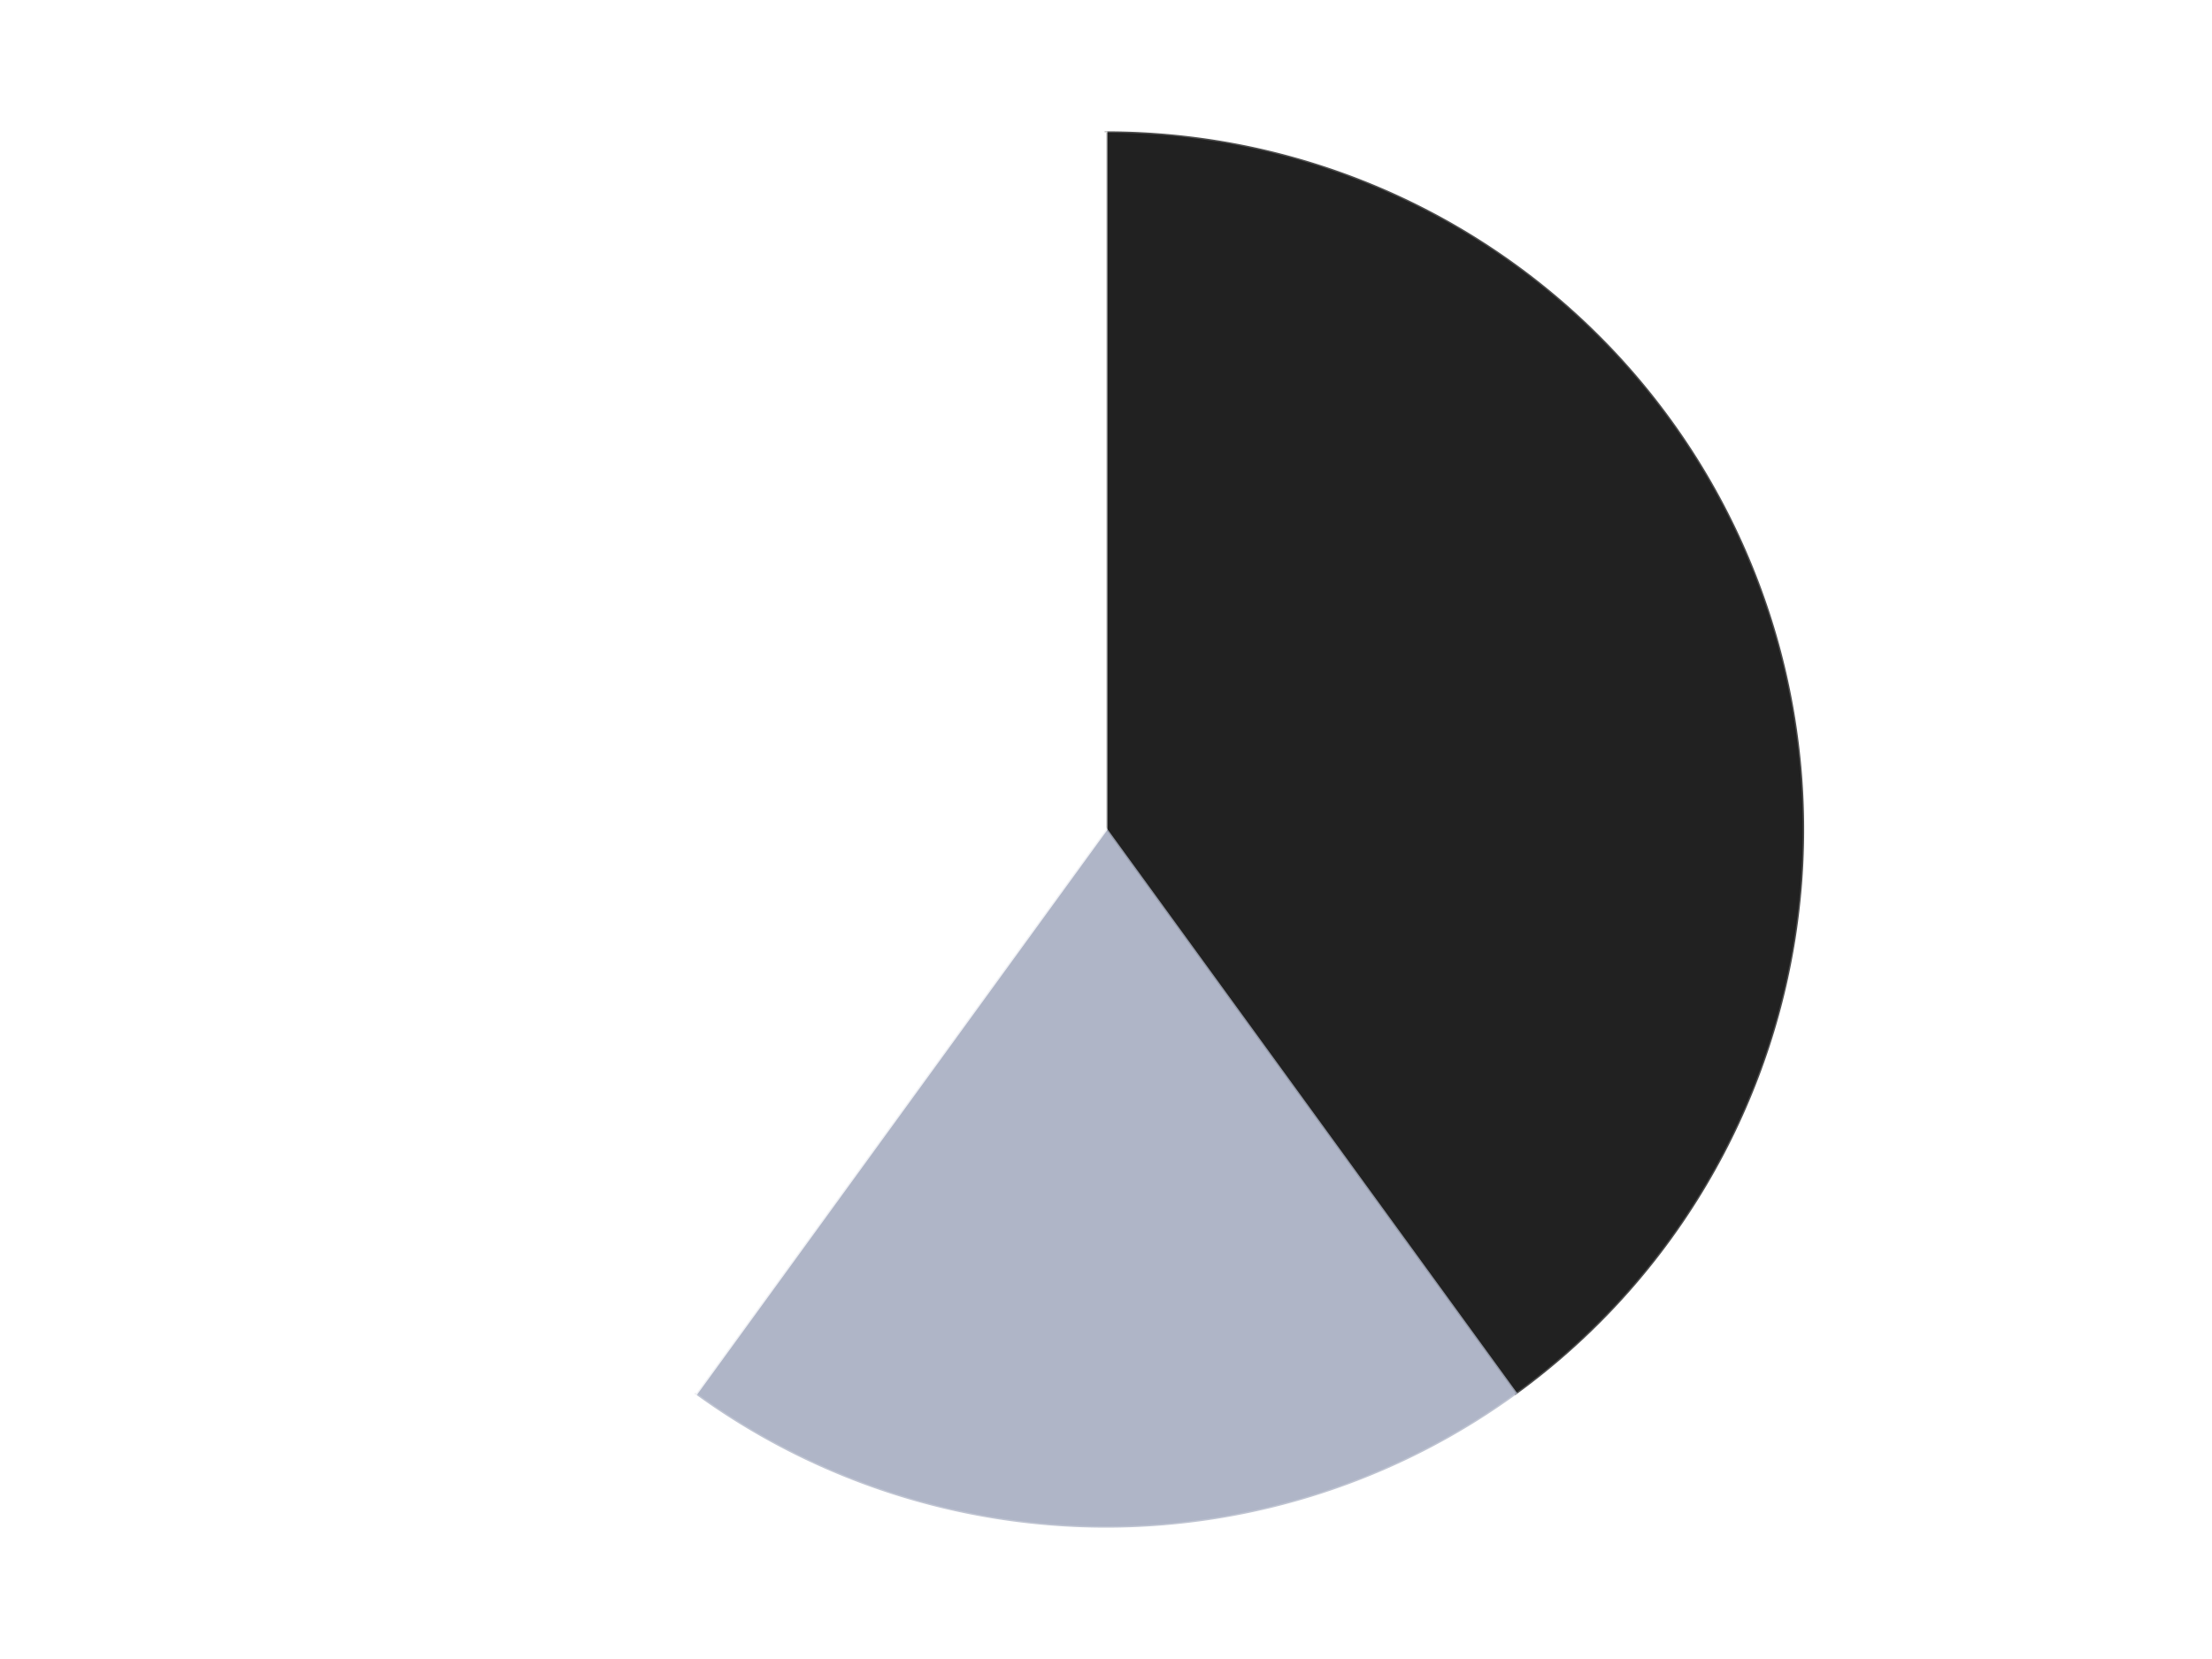
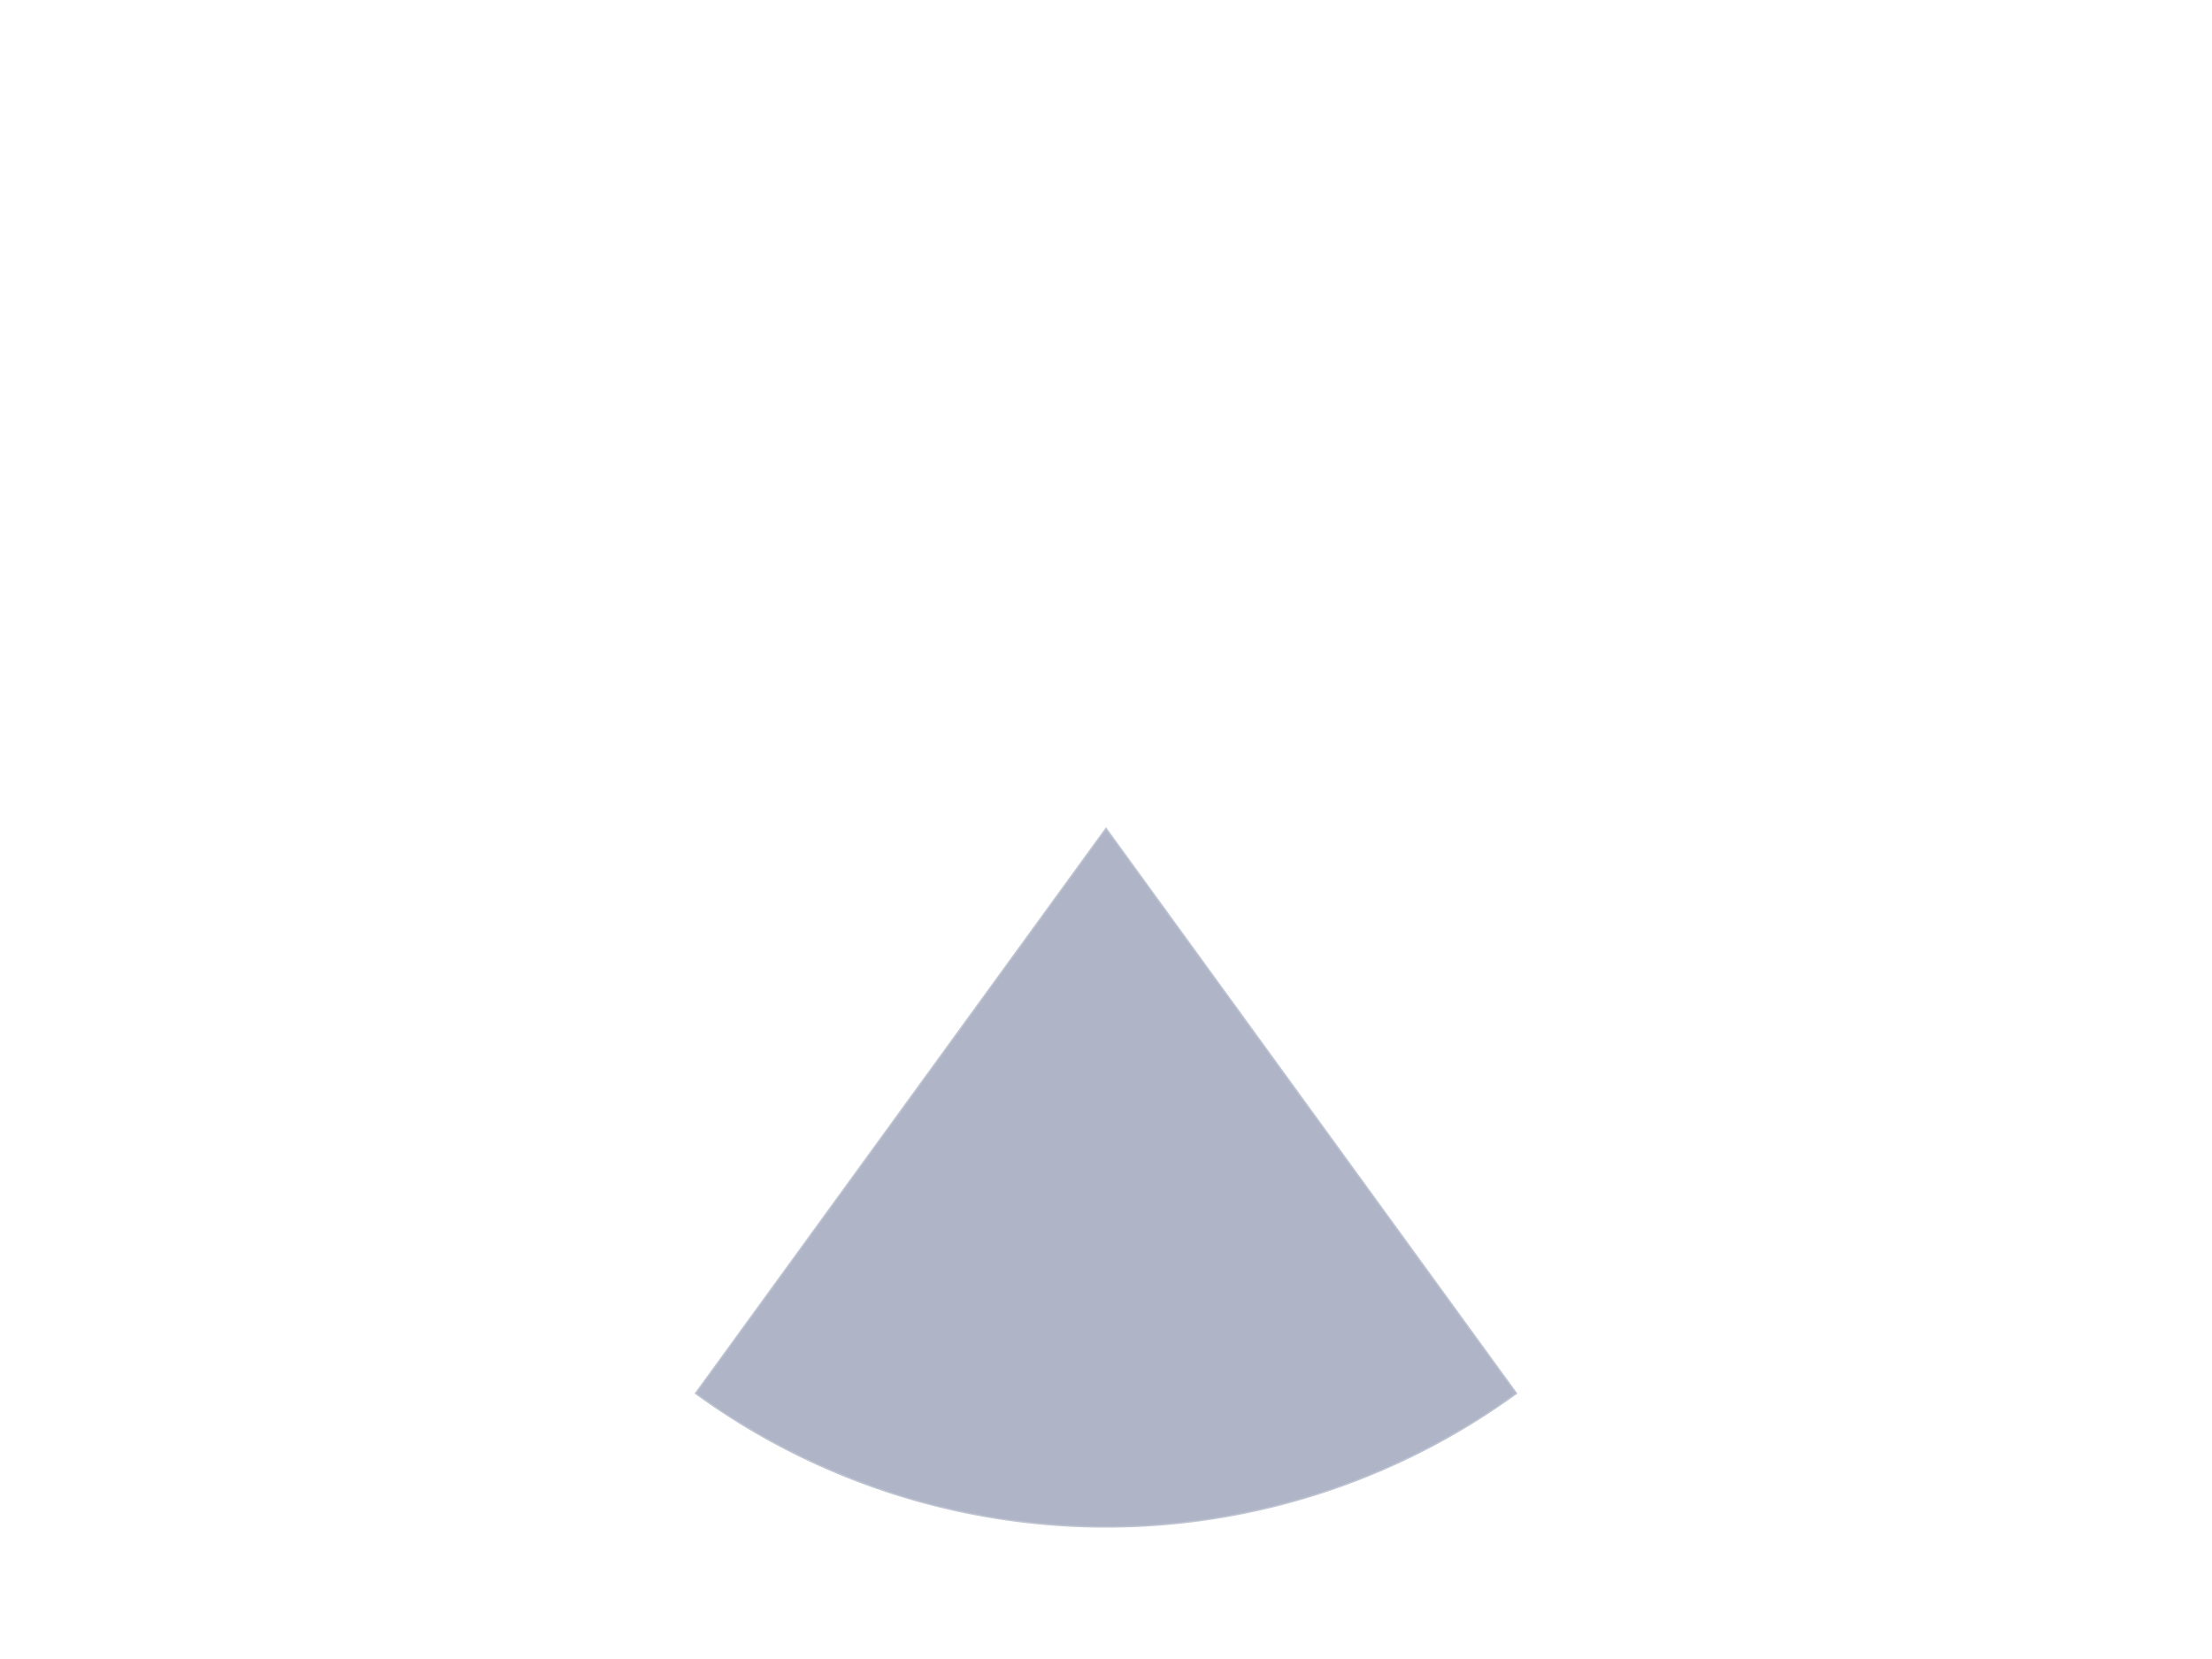
<svg xmlns="http://www.w3.org/2000/svg" xmlns:xlink="http://www.w3.org/1999/xlink" id="chart-432238be-7dc3-402b-a932-5701766db81d" class="pygal-chart" viewBox="0 0 800 600">
  <defs>
    <style type="text/css">#chart-432238be-7dc3-402b-a932-5701766db81d{-webkit-user-select:none;-webkit-font-smoothing:antialiased;font-family:Consolas,"Liberation Mono",Menlo,Courier,monospace}#chart-432238be-7dc3-402b-a932-5701766db81d .title{font-family:Consolas,"Liberation Mono",Menlo,Courier,monospace;font-size:16px}#chart-432238be-7dc3-402b-a932-5701766db81d .legends .legend text{font-family:Consolas,"Liberation Mono",Menlo,Courier,monospace;font-size:14px}#chart-432238be-7dc3-402b-a932-5701766db81d .axis text{font-family:Consolas,"Liberation Mono",Menlo,Courier,monospace;font-size:10px}#chart-432238be-7dc3-402b-a932-5701766db81d .axis text.major{font-family:Consolas,"Liberation Mono",Menlo,Courier,monospace;font-size:10px}#chart-432238be-7dc3-402b-a932-5701766db81d .text-overlay text.value{font-family:Consolas,"Liberation Mono",Menlo,Courier,monospace;font-size:16px}#chart-432238be-7dc3-402b-a932-5701766db81d .text-overlay text.label{font-family:Consolas,"Liberation Mono",Menlo,Courier,monospace;font-size:10px}#chart-432238be-7dc3-402b-a932-5701766db81d .tooltip{font-family:Consolas,"Liberation Mono",Menlo,Courier,monospace;font-size:14px}#chart-432238be-7dc3-402b-a932-5701766db81d text.no_data{font-family:Consolas,"Liberation Mono",Menlo,Courier,monospace;font-size:64px}
#chart-432238be-7dc3-402b-a932-5701766db81d{background-color:transparent}#chart-432238be-7dc3-402b-a932-5701766db81d path,#chart-432238be-7dc3-402b-a932-5701766db81d line,#chart-432238be-7dc3-402b-a932-5701766db81d rect,#chart-432238be-7dc3-402b-a932-5701766db81d circle{-webkit-transition:150ms;-moz-transition:150ms;transition:150ms}#chart-432238be-7dc3-402b-a932-5701766db81d .graph &gt; .background{fill:transparent}#chart-432238be-7dc3-402b-a932-5701766db81d .plot &gt; .background{fill:transparent}#chart-432238be-7dc3-402b-a932-5701766db81d .graph{fill:rgba(0,0,0,.87)}#chart-432238be-7dc3-402b-a932-5701766db81d text.no_data{fill:rgba(0,0,0,1)}#chart-432238be-7dc3-402b-a932-5701766db81d .title{fill:rgba(0,0,0,1)}#chart-432238be-7dc3-402b-a932-5701766db81d .legends .legend text{fill:rgba(0,0,0,.87)}#chart-432238be-7dc3-402b-a932-5701766db81d .legends .legend:hover text{fill:rgba(0,0,0,1)}#chart-432238be-7dc3-402b-a932-5701766db81d .axis .line{stroke:rgba(0,0,0,1)}#chart-432238be-7dc3-402b-a932-5701766db81d .axis .guide.line{stroke:rgba(0,0,0,.54)}#chart-432238be-7dc3-402b-a932-5701766db81d .axis .major.line{stroke:rgba(0,0,0,.87)}#chart-432238be-7dc3-402b-a932-5701766db81d .axis text.major{fill:rgba(0,0,0,1)}#chart-432238be-7dc3-402b-a932-5701766db81d .axis.y .guides:hover .guide.line,#chart-432238be-7dc3-402b-a932-5701766db81d .line-graph .axis.x .guides:hover .guide.line,#chart-432238be-7dc3-402b-a932-5701766db81d .stackedline-graph .axis.x .guides:hover .guide.line,#chart-432238be-7dc3-402b-a932-5701766db81d .xy-graph .axis.x .guides:hover .guide.line{stroke:rgba(0,0,0,1)}#chart-432238be-7dc3-402b-a932-5701766db81d .axis .guides:hover text{fill:rgba(0,0,0,1)}#chart-432238be-7dc3-402b-a932-5701766db81d .reactive{fill-opacity:1.0;stroke-opacity:.8;stroke-width:1}#chart-432238be-7dc3-402b-a932-5701766db81d .ci{stroke:rgba(0,0,0,.87)}#chart-432238be-7dc3-402b-a932-5701766db81d .reactive.active,#chart-432238be-7dc3-402b-a932-5701766db81d .active .reactive{fill-opacity:0.6;stroke-opacity:.9;stroke-width:4}#chart-432238be-7dc3-402b-a932-5701766db81d .ci .reactive.active{stroke-width:1.5}#chart-432238be-7dc3-402b-a932-5701766db81d .series text{fill:rgba(0,0,0,1)}#chart-432238be-7dc3-402b-a932-5701766db81d .tooltip rect{fill:transparent;stroke:rgba(0,0,0,1);-webkit-transition:opacity 150ms;-moz-transition:opacity 150ms;transition:opacity 150ms}#chart-432238be-7dc3-402b-a932-5701766db81d .tooltip .label{fill:rgba(0,0,0,.87)}#chart-432238be-7dc3-402b-a932-5701766db81d .tooltip .label{fill:rgba(0,0,0,.87)}#chart-432238be-7dc3-402b-a932-5701766db81d .tooltip .legend{font-size:.8em;fill:rgba(0,0,0,.54)}#chart-432238be-7dc3-402b-a932-5701766db81d .tooltip .x_label{font-size:.6em;fill:rgba(0,0,0,1)}#chart-432238be-7dc3-402b-a932-5701766db81d .tooltip .xlink{font-size:.5em;text-decoration:underline}#chart-432238be-7dc3-402b-a932-5701766db81d .tooltip .value{font-size:1.5em}#chart-432238be-7dc3-402b-a932-5701766db81d .bound{font-size:.5em}#chart-432238be-7dc3-402b-a932-5701766db81d .max-value{font-size:.75em;fill:rgba(0,0,0,.54)}#chart-432238be-7dc3-402b-a932-5701766db81d .map-element{fill:transparent;stroke:rgba(0,0,0,.54) !important}#chart-432238be-7dc3-402b-a932-5701766db81d .map-element .reactive{fill-opacity:inherit;stroke-opacity:inherit}#chart-432238be-7dc3-402b-a932-5701766db81d .color-0,#chart-432238be-7dc3-402b-a932-5701766db81d .color-0 a:visited{stroke:#F44336;fill:#F44336}#chart-432238be-7dc3-402b-a932-5701766db81d .color-1,#chart-432238be-7dc3-402b-a932-5701766db81d .color-1 a:visited{stroke:#3F51B5;fill:#3F51B5}#chart-432238be-7dc3-402b-a932-5701766db81d .color-2,#chart-432238be-7dc3-402b-a932-5701766db81d .color-2 a:visited{stroke:#009688;fill:#009688}#chart-432238be-7dc3-402b-a932-5701766db81d .text-overlay .color-0 text{fill:black}#chart-432238be-7dc3-402b-a932-5701766db81d .text-overlay .color-1 text{fill:black}#chart-432238be-7dc3-402b-a932-5701766db81d .text-overlay .color-2 text{fill:black}
#chart-432238be-7dc3-402b-a932-5701766db81d text.no_data{text-anchor:middle}#chart-432238be-7dc3-402b-a932-5701766db81d .guide.line{fill:none}#chart-432238be-7dc3-402b-a932-5701766db81d .centered{text-anchor:middle}#chart-432238be-7dc3-402b-a932-5701766db81d .title{text-anchor:middle}#chart-432238be-7dc3-402b-a932-5701766db81d .legends .legend text{fill-opacity:1}#chart-432238be-7dc3-402b-a932-5701766db81d .axis.x text{text-anchor:middle}#chart-432238be-7dc3-402b-a932-5701766db81d .axis.x:not(.web) text[transform]{text-anchor:start}#chart-432238be-7dc3-402b-a932-5701766db81d .axis.x:not(.web) text[transform].backwards{text-anchor:end}#chart-432238be-7dc3-402b-a932-5701766db81d .axis.y text{text-anchor:end}#chart-432238be-7dc3-402b-a932-5701766db81d .axis.y text[transform].backwards{text-anchor:start}#chart-432238be-7dc3-402b-a932-5701766db81d .axis.y2 text{text-anchor:start}#chart-432238be-7dc3-402b-a932-5701766db81d .axis.y2 text[transform].backwards{text-anchor:end}#chart-432238be-7dc3-402b-a932-5701766db81d .axis .guide.line{stroke-dasharray:4,4;stroke:black}#chart-432238be-7dc3-402b-a932-5701766db81d .axis .major.guide.line{stroke-dasharray:6,6;stroke:black}#chart-432238be-7dc3-402b-a932-5701766db81d .horizontal .axis.y .guide.line,#chart-432238be-7dc3-402b-a932-5701766db81d .horizontal .axis.y2 .guide.line,#chart-432238be-7dc3-402b-a932-5701766db81d .vertical .axis.x .guide.line{opacity:0}#chart-432238be-7dc3-402b-a932-5701766db81d .horizontal .axis.always_show .guide.line,#chart-432238be-7dc3-402b-a932-5701766db81d .vertical .axis.always_show .guide.line{opacity:1 !important}#chart-432238be-7dc3-402b-a932-5701766db81d .axis.y .guides:hover .guide.line,#chart-432238be-7dc3-402b-a932-5701766db81d .axis.y2 .guides:hover .guide.line,#chart-432238be-7dc3-402b-a932-5701766db81d .axis.x .guides:hover .guide.line{opacity:1}#chart-432238be-7dc3-402b-a932-5701766db81d .axis .guides:hover text{opacity:1}#chart-432238be-7dc3-402b-a932-5701766db81d .nofill{fill:none}#chart-432238be-7dc3-402b-a932-5701766db81d .subtle-fill{fill-opacity:.2}#chart-432238be-7dc3-402b-a932-5701766db81d .dot{stroke-width:1px;fill-opacity:1;stroke-opacity:1}#chart-432238be-7dc3-402b-a932-5701766db81d .dot.active{stroke-width:5px}#chart-432238be-7dc3-402b-a932-5701766db81d .dot.negative{fill:transparent}#chart-432238be-7dc3-402b-a932-5701766db81d text,#chart-432238be-7dc3-402b-a932-5701766db81d tspan{stroke:none !important}#chart-432238be-7dc3-402b-a932-5701766db81d .series text.active{opacity:1}#chart-432238be-7dc3-402b-a932-5701766db81d .tooltip rect{fill-opacity:.95;stroke-width:.5}#chart-432238be-7dc3-402b-a932-5701766db81d .tooltip text{fill-opacity:1}#chart-432238be-7dc3-402b-a932-5701766db81d .showable{visibility:hidden}#chart-432238be-7dc3-402b-a932-5701766db81d .showable.shown{visibility:visible}#chart-432238be-7dc3-402b-a932-5701766db81d .gauge-background{fill:rgba(229,229,229,1);stroke:none}#chart-432238be-7dc3-402b-a932-5701766db81d .bg-lines{stroke:transparent;stroke-width:2px}</style>
    <script type="text/javascript">window.pygal = window.pygal || {};window.pygal.config = window.pygal.config || {};window.pygal.config['432238be-7dc3-402b-a932-5701766db81d'] = {"allow_interruptions": false, "box_mode": "extremes", "classes": ["pygal-chart"], "css": ["file://style.css", "file://graph.css"], "defs": [], "disable_xml_declaration": false, "dots_size": 2.5, "dynamic_print_values": false, "explicit_size": false, "fill": false, "force_uri_protocol": "https", "formatter": null, "half_pie": false, "height": 600, "include_x_axis": false, "inner_radius": 0, "interpolate": null, "interpolation_parameters": {}, "interpolation_precision": 250, "inverse_y_axis": false, "js": ["//kozea.github.io/pygal.js/2.0.x/pygal-tooltips.min.js"], "legend_at_bottom": false, "legend_at_bottom_columns": null, "legend_box_size": 12, "logarithmic": false, "margin": 20, "margin_bottom": null, "margin_left": null, "margin_right": null, "margin_top": null, "max_scale": 16, "min_scale": 4, "missing_value_fill_truncation": "x", "no_data_text": "No data", "no_prefix": false, "order_min": null, "pretty_print": false, "print_labels": false, "print_values": false, "print_values_position": "center", "print_zeroes": true, "range": null, "rounded_bars": null, "secondary_range": null, "show_dots": true, "show_legend": false, "show_minor_x_labels": true, "show_minor_y_labels": true, "show_only_major_dots": false, "show_x_guides": false, "show_x_labels": true, "show_y_guides": true, "show_y_labels": true, "spacing": 10, "stack_from_top": false, "strict": false, "stroke": true, "stroke_style": null, "style": {"background": "transparent", "ci_colors": [], "colors": ["#F44336", "#3F51B5", "#009688", "#FFC107", "#FF5722", "#9C27B0", "#03A9F4", "#8BC34A", "#FF9800", "#E91E63", "#2196F3", "#4CAF50", "#FFEB3B", "#673AB7", "#00BCD4", "#CDDC39", "#9E9E9E", "#607D8B"], "dot_opacity": "1", "font_family": "Consolas, \"Liberation Mono\", Menlo, Courier, monospace", "foreground": "rgba(0, 0, 0, .87)", "foreground_strong": "rgba(0, 0, 0, 1)", "foreground_subtle": "rgba(0, 0, 0, .54)", "guide_stroke_color": "black", "guide_stroke_dasharray": "4,4", "label_font_family": "Consolas, \"Liberation Mono\", Menlo, Courier, monospace", "label_font_size": 10, "legend_font_family": "Consolas, \"Liberation Mono\", Menlo, Courier, monospace", "legend_font_size": 14, "major_guide_stroke_color": "black", "major_guide_stroke_dasharray": "6,6", "major_label_font_family": "Consolas, \"Liberation Mono\", Menlo, Courier, monospace", "major_label_font_size": 10, "no_data_font_family": "Consolas, \"Liberation Mono\", Menlo, Courier, monospace", "no_data_font_size": 64, "opacity": "1.0", "opacity_hover": "0.6", "plot_background": "transparent", "stroke_opacity": ".8", "stroke_opacity_hover": ".9", "stroke_width": "1", "stroke_width_hover": "4", "title_font_family": "Consolas, \"Liberation Mono\", Menlo, Courier, monospace", "title_font_size": 16, "tooltip_font_family": "Consolas, \"Liberation Mono\", Menlo, Courier, monospace", "tooltip_font_size": 14, "transition": "150ms", "value_background": "rgba(229, 229, 229, 1)", "value_colors": [], "value_font_family": "Consolas, \"Liberation Mono\", Menlo, Courier, monospace", "value_font_size": 16, "value_label_font_family": "Consolas, \"Liberation Mono\", Menlo, Courier, monospace", "value_label_font_size": 10}, "title": null, "tooltip_border_radius": 0, "tooltip_fancy_mode": true, "truncate_label": null, "truncate_legend": null, "width": 800, "x_label_rotation": 0, "x_labels": null, "x_labels_major": null, "x_labels_major_count": null, "x_labels_major_every": null, "x_title": null, "xrange": null, "y_label_rotation": 0, "y_labels": null, "y_labels_major": null, "y_labels_major_count": null, "y_labels_major_every": null, "y_title": null, "zero": 0, "legends": ["Black", "Light Bluish Gray", "White"]}</script>
    <script type="text/javascript" xlink:href="https://kozea.github.io/pygal.js/2.0.x/pygal-tooltips.min.js" />
  </defs>
  <title>Pygal</title>
  <g class="graph pie-graph vertical">
-     <rect x="0" y="0" width="800" height="600" class="background" />
    <g transform="translate(20, 20)" class="plot">
-       <rect x="0" y="0" width="760" height="560" class="background" />
      <g class="series serie-0 color-0">
        <g class="slices">
          <g class="slice" style="fill: #212121; stroke: #212121">
-             <path d="M380 28 A252 252 0 0 1 528.122 483.872 L380 280 A0 0 0 0 0 380 280 z" class="slice reactive tooltip-trigger" />
            <desc class="value">2</desc>
            <desc class="x centered">499.83312105318936</desc>
            <desc class="y centered">241.0638587087566</desc>
          </g>
        </g>
      </g>
      <g class="series serie-1 color-1">
        <g class="slices">
          <g class="slice" style="fill: #AFB5C7; stroke: #AFB5C7">
            <path d="M528.122 483.872 A252 252 0 0 1 231.878 483.872 L380 280 A0 0 0 0 0 380 280 z" class="slice reactive tooltip-trigger" />
            <desc class="value">1</desc>
            <desc class="x centered">380.0</desc>
            <desc class="y centered">406.0</desc>
          </g>
        </g>
      </g>
      <g class="series serie-2 color-2">
        <g class="slices">
          <g class="slice" style="fill: #FFFFFF; stroke: #FFFFFF">
-             <path d="M231.878 483.872 A252 252 0 0 1 380 28 L380 280 A0 0 0 0 0 380 280 z" class="slice reactive tooltip-trigger" />
            <desc class="value">2</desc>
            <desc class="x centered">260.16687894681064</desc>
            <desc class="y centered">241.06385870875664</desc>
          </g>
        </g>
      </g>
    </g>
    <g class="titles" />
    <g transform="translate(20, 20)" class="plot overlay">
      <g class="series serie-0 color-0" />
      <g class="series serie-1 color-1" />
      <g class="series serie-2 color-2" />
    </g>
    <g transform="translate(20, 20)" class="plot text-overlay">
      <g class="series serie-0 color-0" />
      <g class="series serie-1 color-1" />
      <g class="series serie-2 color-2" />
    </g>
    <g transform="translate(20, 20)" class="plot tooltip-overlay">
      <g transform="translate(0 0)" style="opacity: 0" class="tooltip">
        <rect rx="0" ry="0" width="0" height="0" class="tooltip-box" />
        <g class="text" />
      </g>
    </g>
  </g>
</svg>